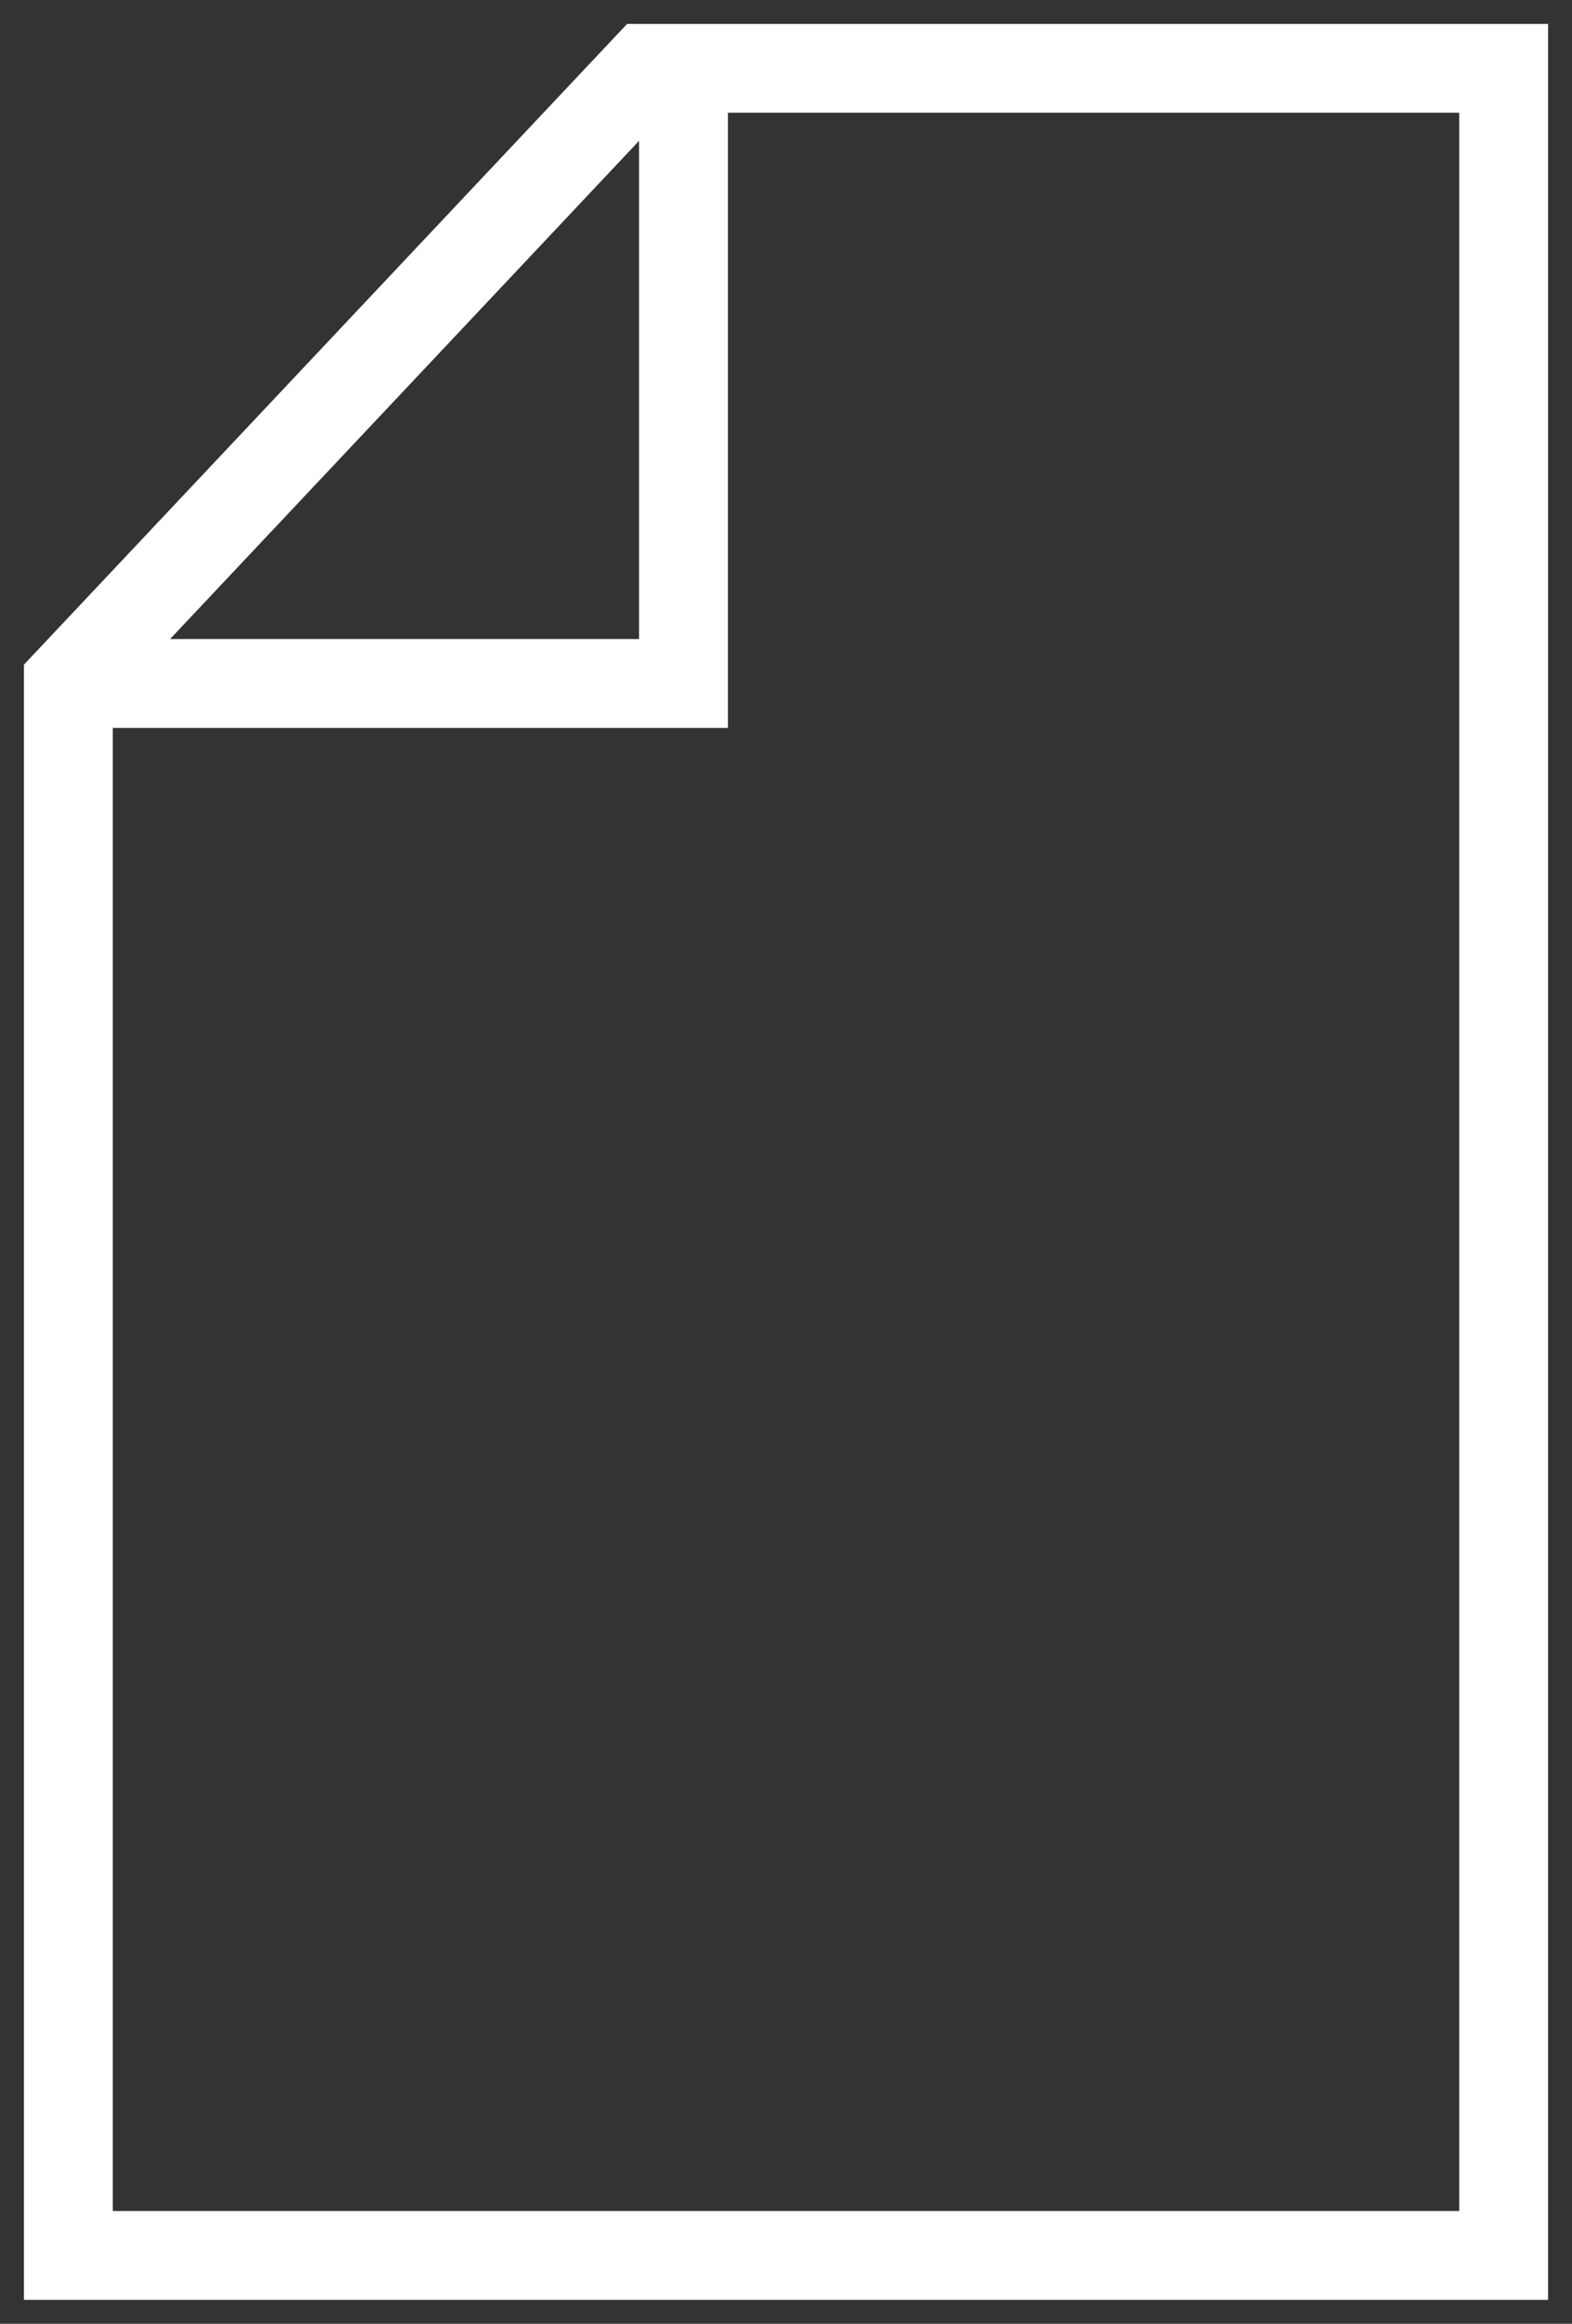
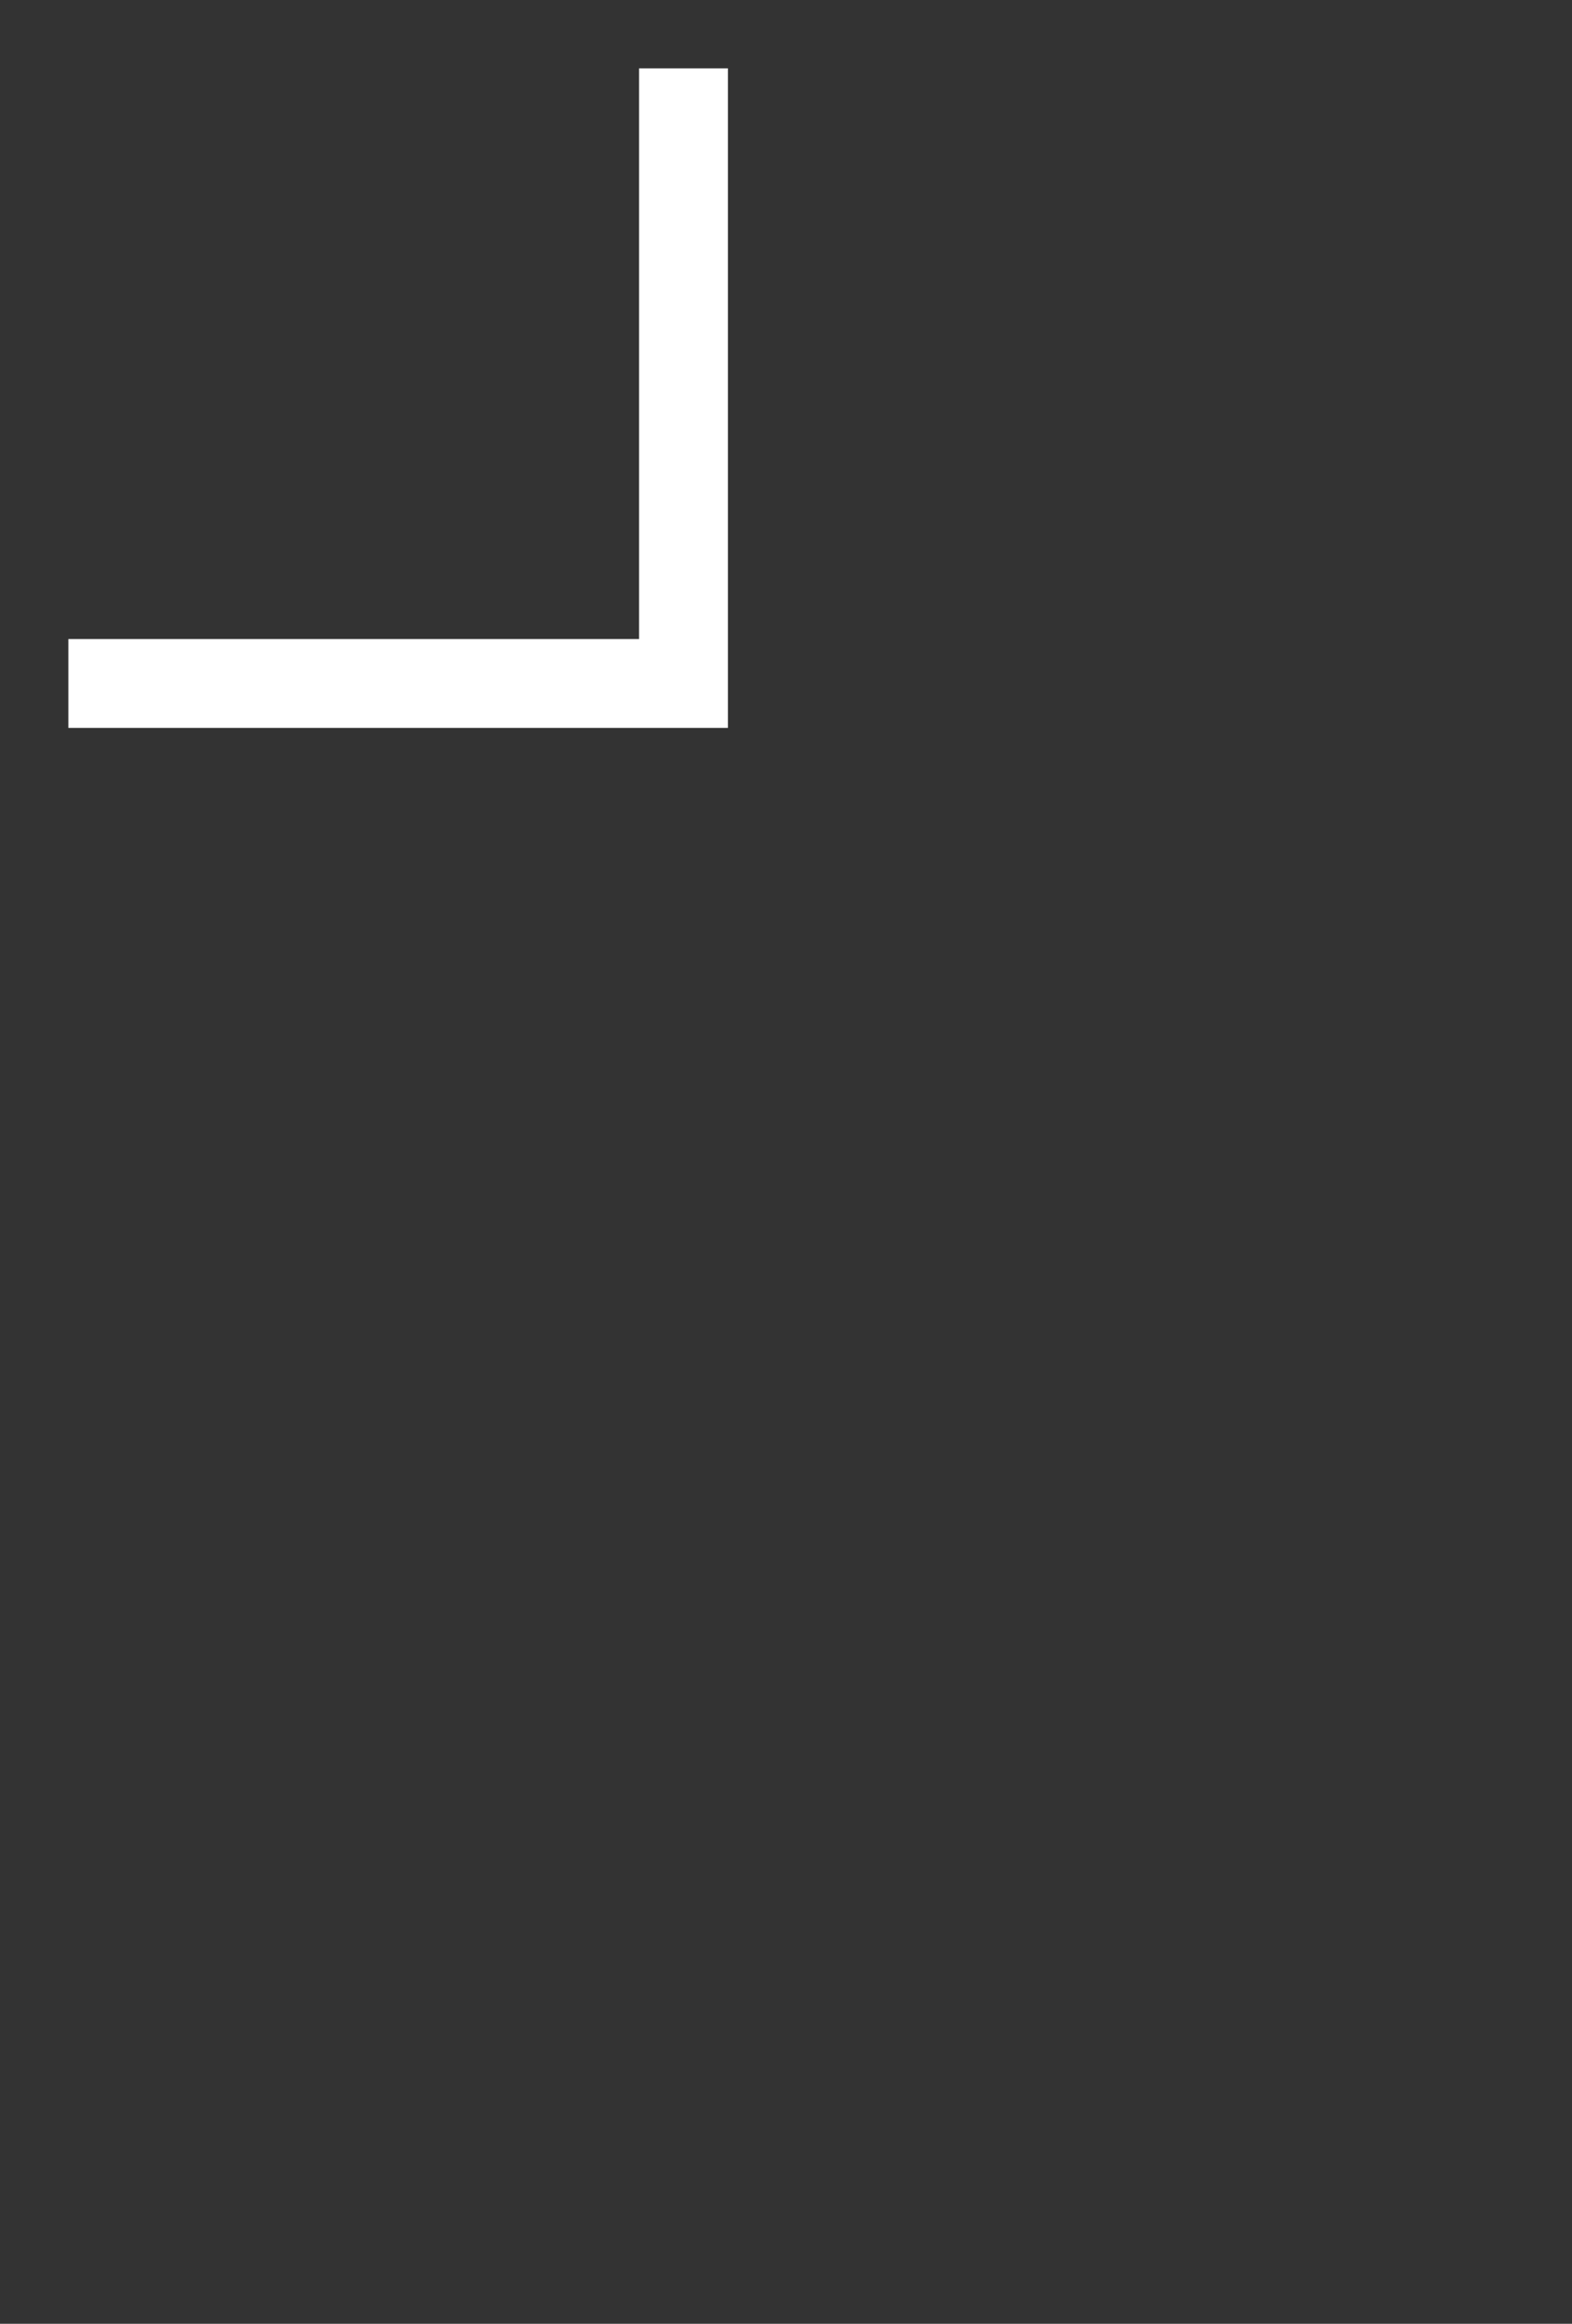
<svg xmlns="http://www.w3.org/2000/svg" width="23" height="34" viewBox="0 0 23 34" fill="none">
  <rect x="0" y="0" width="23" height="34" fill="#333333" stroke="none" />
-   <path d="M22 33H1V9.983L9.456 1H22V33Z" stroke="white" stroke-width="1.3" stroke-miterlimit="10" />
  <path d="M1 10H10V1" stroke="white" stroke-width="1.3" stroke-miterlimit="10" />
</svg>